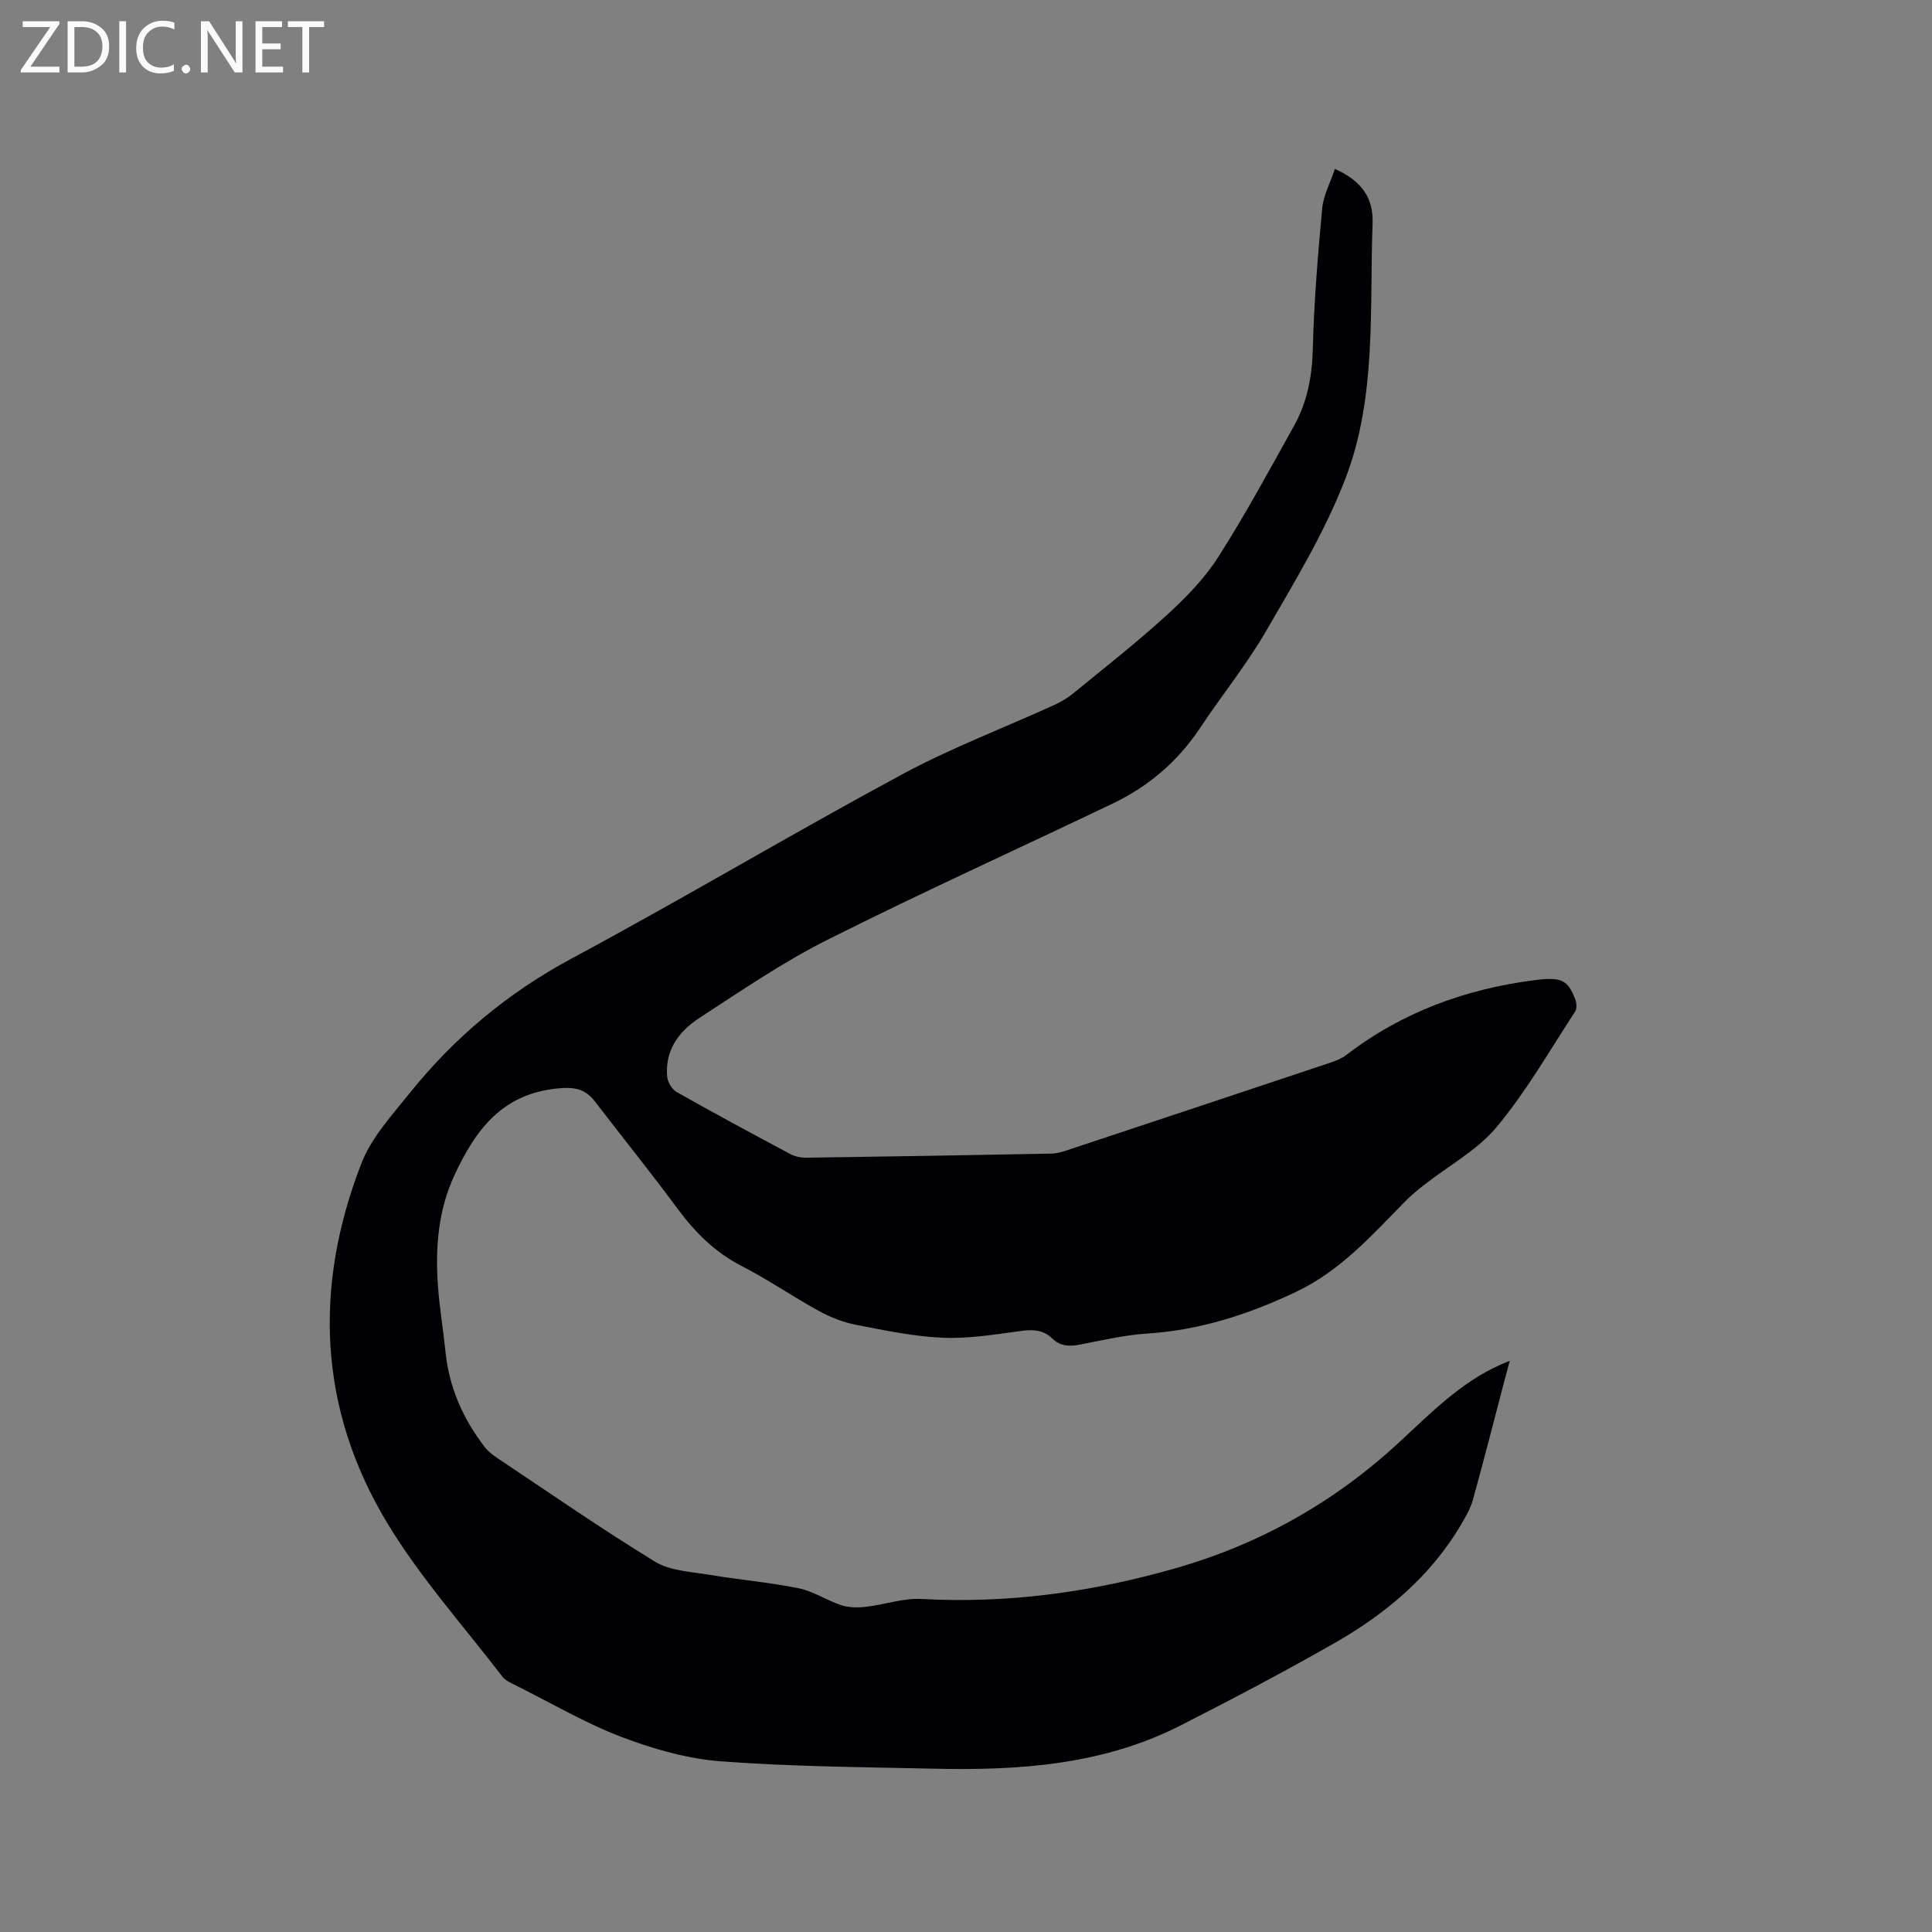
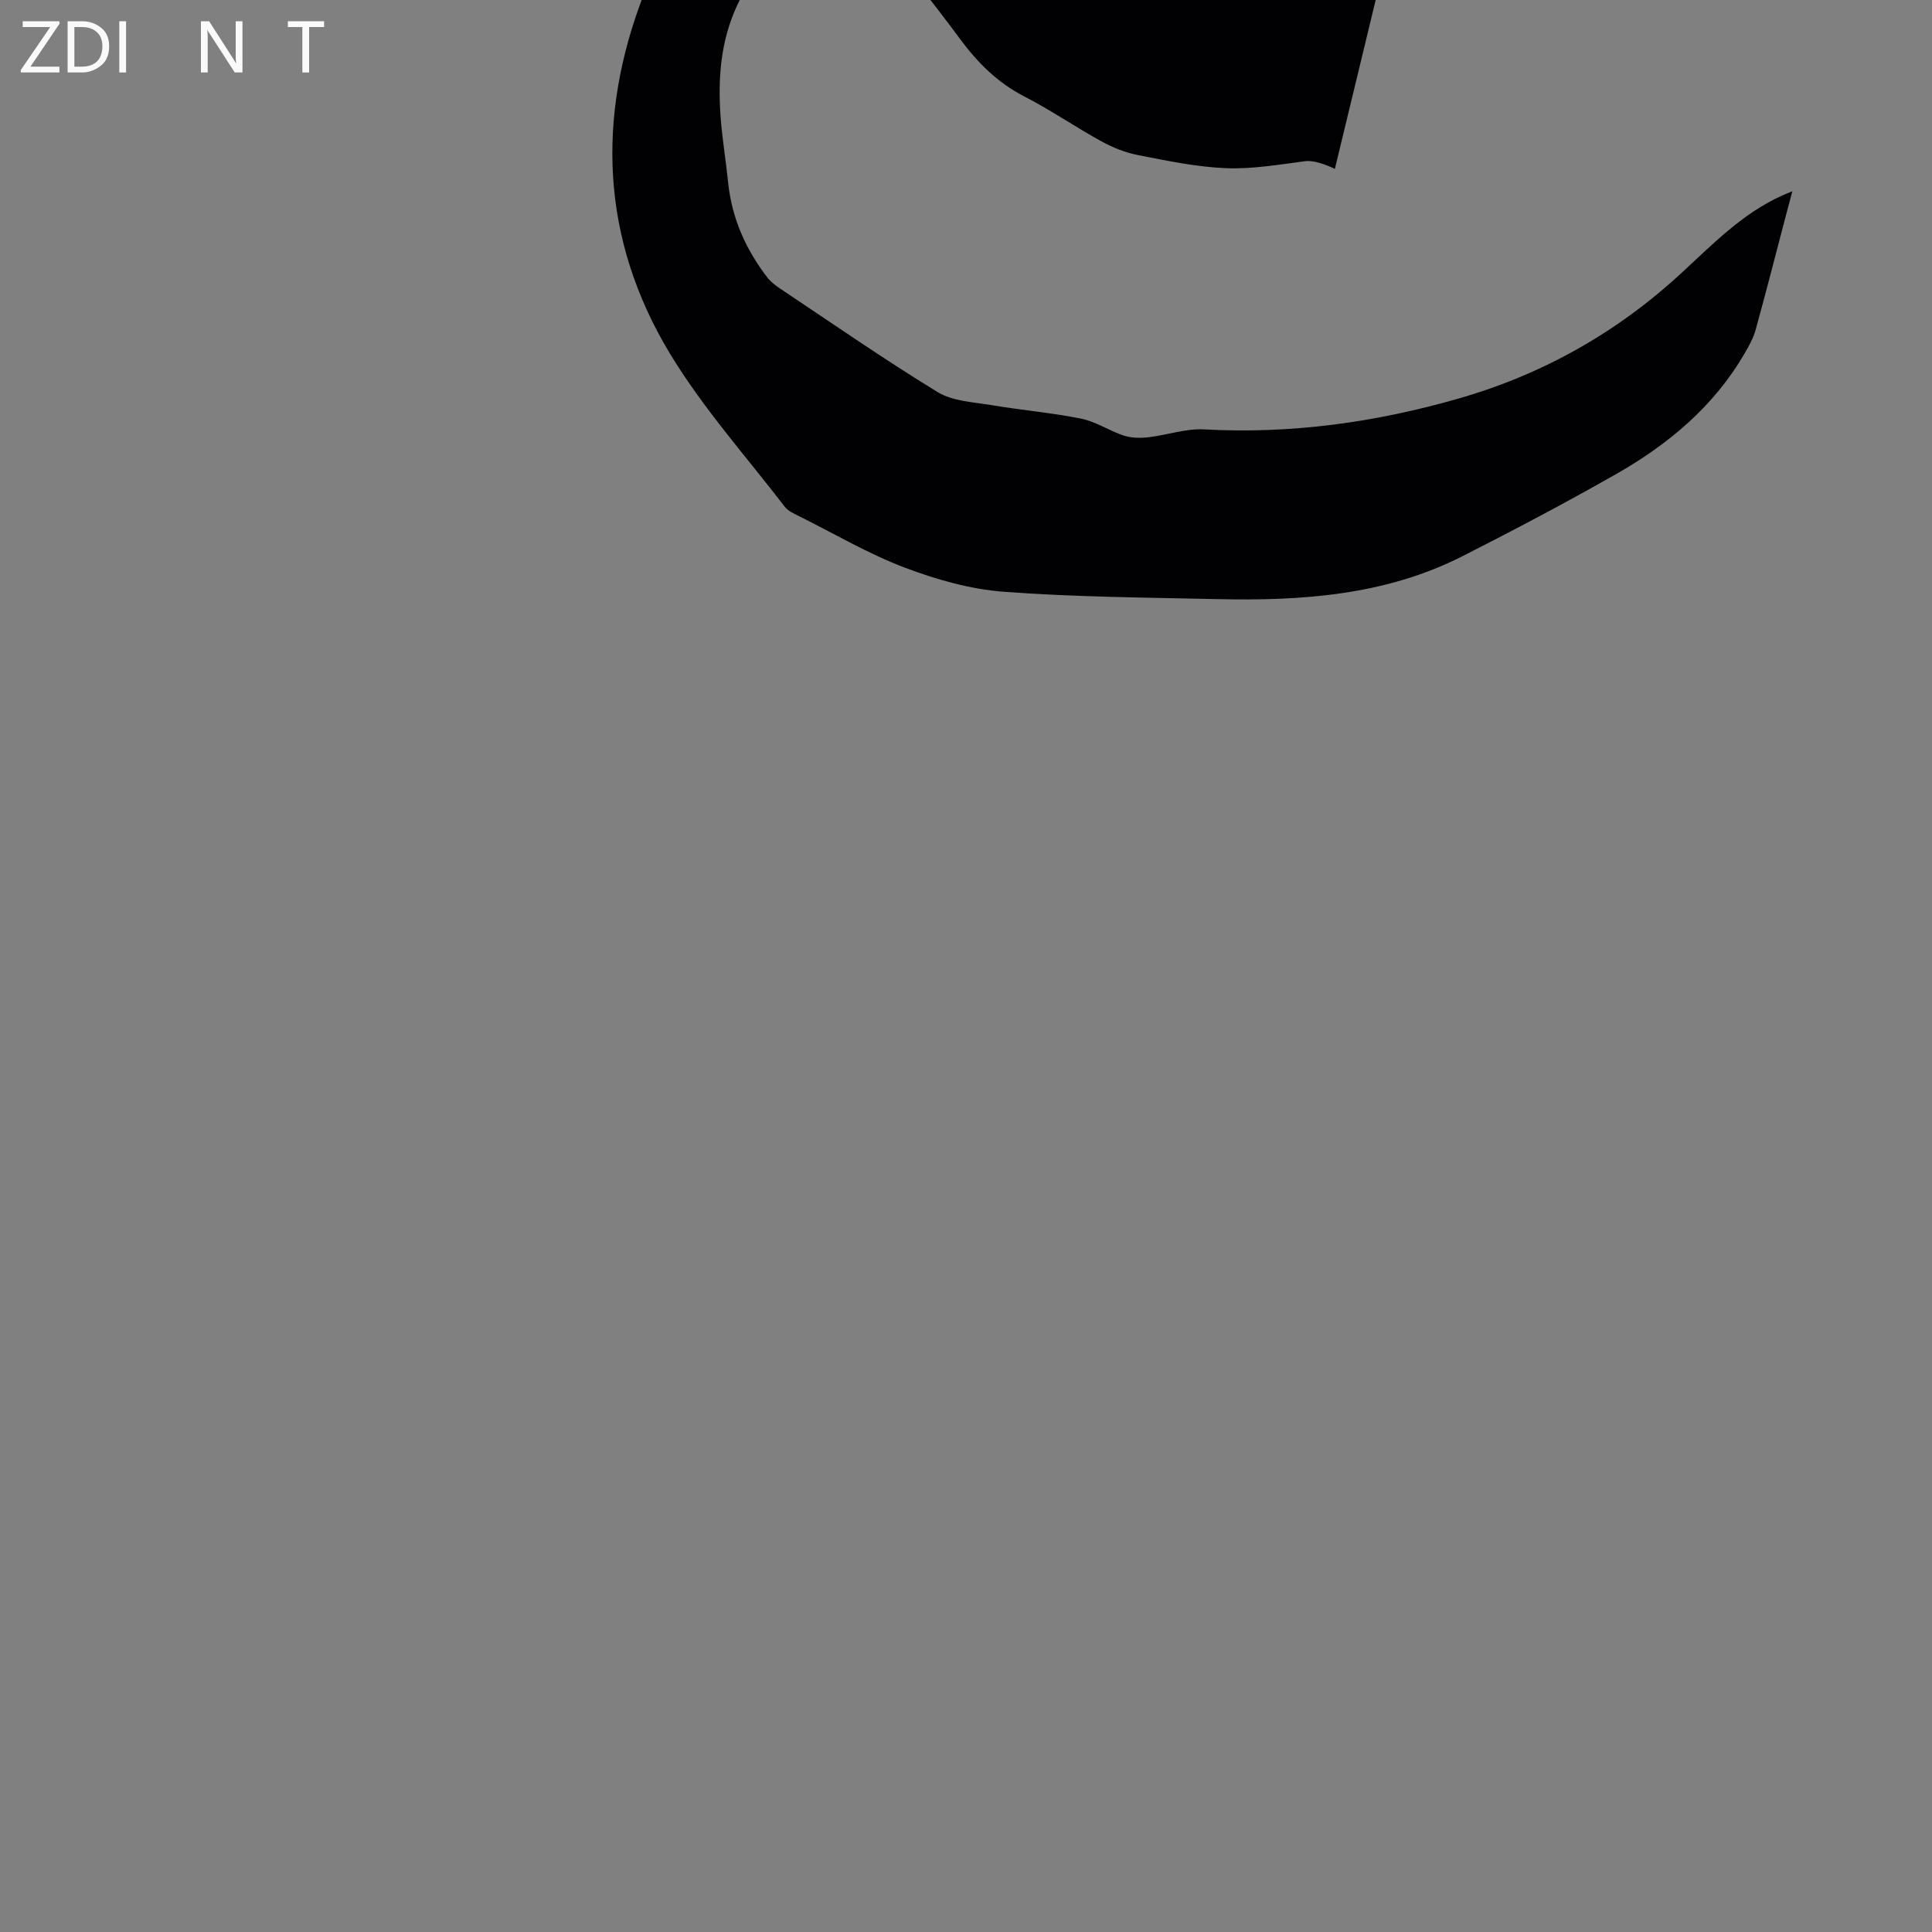
<svg xmlns="http://www.w3.org/2000/svg" enable-background="new 0 0 400 400" viewBox="0 0 400 400">
  <rect x="0" y="0" width="400" height="400" fill="#808080" stroke="none" />
-   <path d="m276.37 34.97c5.54 2.47 8 5.98 7.81 11.31-.65 17.76.87 35.92-5.63 52.82-4.21 10.97-10.44 21.22-16.36 31.45-4.07 7.04-9.25 13.42-13.76 20.21-4.59 6.9-10.65 12.06-18.05 15.6-19.67 9.42-39.55 18.41-59.04 28.2-9.24 4.64-17.86 10.55-26.55 16.2-4.23 2.75-7.18 6.72-6.65 12.2.11 1.12 1 2.6 1.97 3.14 7.74 4.38 15.58 8.6 23.43 12.79.97.52 2.2.81 3.31.8 16.96-.23 33.91-.52 50.87-.85 1.13-.02 2.29-.39 3.38-.75 18.09-6 36.18-12.01 54.25-18.05 1.18-.4 2.42-.87 3.39-1.62 11.56-8.88 24.73-13.68 39.07-15.5 5.46-.69 6.78-.02 8.31 3.92.3.77.4 1.98-.01 2.6-5.27 8.05-10.09 16.5-16.21 23.86-4.01 4.82-9.96 8.03-15.02 12-1.4 1.1-2.8 2.24-4.04 3.52-6.82 6.96-13.33 14.26-22.37 18.58-9.83 4.69-19.99 7.99-30.97 8.7-4.62.3-9.21 1.37-13.78 2.26-2.2.43-4.14.44-5.86-1.24s-3.74-1.91-6.13-1.6c-5.46.71-10.99 1.67-16.44 1.45-6.09-.25-12.16-1.54-18.18-2.71-2.63-.51-5.25-1.57-7.61-2.86-5.38-2.96-10.47-6.47-15.92-9.27-5.55-2.85-9.67-6.98-13.32-11.91-5.54-7.5-11.4-14.76-17.08-22.16-2.07-2.69-4.29-3.06-7.86-2.7-11.48 1.17-16.94 8.7-21.24 17.97-3.41 7.34-3.97 15.12-3.4 23.01.33 4.54 1.1 9.04 1.56 13.57.75 7.38 3.64 13.86 8.11 19.68.69.9 1.65 1.63 2.6 2.27 10.84 7.23 21.56 14.68 32.67 21.47 3.13 1.91 7.42 2.07 11.23 2.71 6.16 1.04 12.42 1.56 18.53 2.8 3.04.62 5.8 2.52 8.8 3.5 1.57.51 3.4.53 5.07.34 3.85-.44 7.71-1.83 11.5-1.63 17.98.99 35.45-1.43 52.7-6.38 17.42-5 32.74-13.63 46.03-25.87 6.55-6.03 12.74-12.47 21.05-16.2.48-.22.97-.41 2.05-.86-.5 1.86-.89 3.31-1.27 4.76-2.1 7.99-4.14 15.99-6.34 23.95-.46 1.69-1.36 3.29-2.25 4.82-6.35 10.97-15.74 18.82-26.54 24.98-10.48 5.97-21.16 11.6-31.91 17.06-15.98 8.11-33.29 9.27-50.78 8.88-14.73-.33-29.48-.42-44.15-1.52-6.95-.52-13.97-2.52-20.53-5-7.49-2.84-14.49-6.96-21.69-10.56-1.12-.56-2.43-1.11-3.15-2.04-8.06-10.5-16.99-20.48-23.8-31.75-14.28-23.66-15.27-48.97-5.32-74.52 2.05-5.27 6.23-9.82 9.86-14.35 9.31-11.62 20.44-20.92 33.71-28.04 22.95-12.32 45.35-25.68 68.28-38.05 10.13-5.47 20.98-9.58 31.48-14.36 1.43-.65 2.83-1.47 4.04-2.46 6.48-5.31 13.09-10.48 19.27-16.12 3.95-3.6 7.82-7.55 10.68-12.01 5.64-8.82 10.63-18.06 15.73-27.22 2.72-4.88 3.75-10.16 3.9-15.84.24-9.73 1.04-19.45 1.94-29.15.24-2.7 1.66-5.31 2.63-8.23z" fill="#010104" />
+   <path d="m276.37 34.97s-3.74-1.91-6.13-1.6c-5.46.71-10.99 1.67-16.44 1.45-6.09-.25-12.16-1.54-18.18-2.71-2.63-.51-5.25-1.57-7.61-2.86-5.38-2.96-10.47-6.47-15.92-9.27-5.55-2.85-9.67-6.98-13.32-11.91-5.54-7.5-11.4-14.76-17.08-22.16-2.07-2.69-4.29-3.06-7.86-2.7-11.48 1.17-16.94 8.7-21.24 17.97-3.41 7.34-3.97 15.12-3.4 23.01.33 4.54 1.1 9.04 1.56 13.57.75 7.38 3.64 13.86 8.11 19.68.69.9 1.65 1.63 2.6 2.27 10.84 7.23 21.56 14.68 32.67 21.47 3.13 1.91 7.42 2.07 11.23 2.71 6.16 1.04 12.42 1.56 18.53 2.8 3.04.62 5.8 2.52 8.8 3.5 1.57.51 3.4.53 5.07.34 3.85-.44 7.71-1.83 11.5-1.63 17.98.99 35.45-1.43 52.7-6.38 17.42-5 32.74-13.63 46.03-25.87 6.55-6.03 12.74-12.47 21.05-16.2.48-.22.97-.41 2.05-.86-.5 1.86-.89 3.31-1.27 4.76-2.1 7.99-4.14 15.99-6.34 23.95-.46 1.69-1.36 3.29-2.25 4.82-6.35 10.97-15.74 18.82-26.54 24.98-10.48 5.97-21.16 11.6-31.91 17.06-15.98 8.11-33.29 9.27-50.78 8.88-14.73-.33-29.48-.42-44.15-1.52-6.95-.52-13.97-2.52-20.53-5-7.49-2.84-14.49-6.96-21.69-10.56-1.12-.56-2.43-1.11-3.15-2.04-8.06-10.5-16.99-20.48-23.8-31.75-14.28-23.66-15.27-48.97-5.32-74.52 2.05-5.27 6.23-9.82 9.86-14.35 9.31-11.62 20.44-20.92 33.71-28.04 22.95-12.32 45.35-25.68 68.28-38.05 10.13-5.47 20.98-9.58 31.48-14.36 1.43-.65 2.83-1.47 4.04-2.46 6.48-5.31 13.09-10.48 19.27-16.12 3.95-3.6 7.82-7.55 10.68-12.01 5.64-8.82 10.63-18.06 15.73-27.22 2.72-4.88 3.75-10.16 3.9-15.84.24-9.73 1.04-19.45 1.94-29.15.24-2.7 1.66-5.31 2.63-8.23z" fill="#010104" />
  <g fill="#fbfafa">
    <path d="m12.4 4.8-6.1 9h6v1.2h-8v-.5l6.1-8.9h-5.7v-1.2h7.6v.4z" />
    <path d="m14 15v-10.6h3c1.6 0 2.9.5 4 1.4s1.6 2.2 1.6 3.8-.5 3-1.6 3.9-2.4 1.5-4 1.5zm1.4-9.4v8.2h1.6c1.3 0 2.4-.4 3.1-1.1s1.1-1.8 1.1-3.1-.4-2.3-1.2-3-1.8-1-3.1-1z" />
    <path d="m26.1 4.4v10.6h-1.4v-10.6z" />
-     <path d="m36.1 14.6c-.8.4-1.8.6-2.9.6-1.5 0-2.7-.5-3.6-1.4s-1.4-2.2-1.4-3.8c0-1.7.5-3.1 1.5-4.1s2.3-1.6 3.9-1.6c1 0 1.8.1 2.5.4v1.4c-.8-.4-1.6-.6-2.5-.6-1.2 0-2.1.4-2.9 1.2s-1.1 1.8-1.1 3.2c0 1.3.3 2.3 1 3s1.6 1.1 2.7 1.1c1 0 2-.2 2.7-.7v1.3z" />
-     <path d="m37.6 14.3c0-.2.1-.5.3-.6s.4-.3.6-.3c.3 0 .5.1.6.3s.3.4.3.6-.1.4-.3.6-.4.3-.6.3c-.3 0-.5-.1-.6-.3s-.3-.4-.3-.6z" />
    <path d="m50.2 15h-1.6l-5.3-8.2c-.2-.2-.3-.5-.4-.7 0 .2.1.7.1 1.5v7.4h-1.4v-10.6h1.7l5.2 8.1c.2.4.4.6.4.7 0-.3-.1-.8-.1-1.5v-7.3h1.4z" />
-     <path d="m58.6 15h-5.7v-10.6h5.5v1.2h-4.1v3.4h3.8v1.2h-3.8v3.6h4.3z" />
    <path d="m67.1 5.6h-3.1v9.4h-1.4v-9.4h-3v-1.2h7.5z" />
  </g>
</svg>